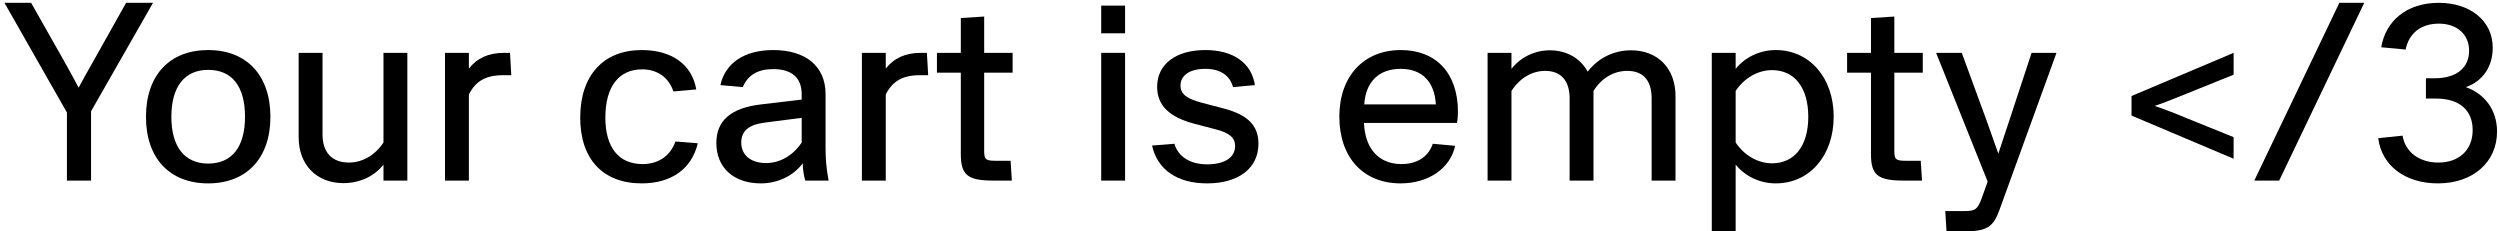
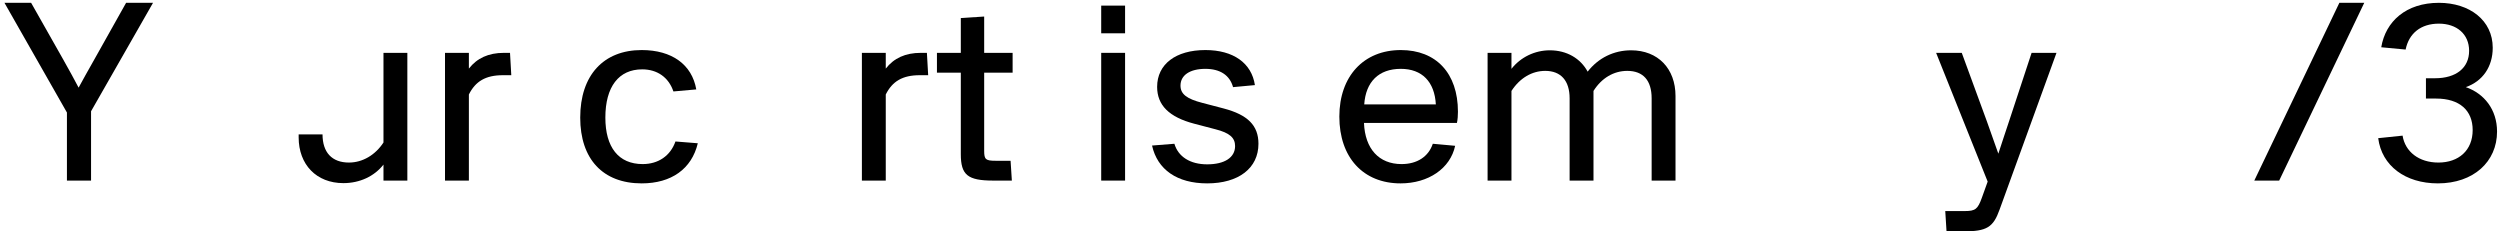
<svg xmlns="http://www.w3.org/2000/svg" width="443" height="41" viewBox="0 0 443 41" fill="none">
  <path d="M425.737 24.035L421.417 24.485C422.047 29.39 426.232 32.495 431.992 32.495C438.292 32.495 442.477 28.67 442.477 23.315C442.477 19.4 440.182 16.565 436.942 15.44C439.912 14.405 441.712 11.84 441.712 8.465C441.712 3.605 437.617 0.5 432.172 0.5C426.367 0.5 422.722 3.785 421.957 8.375L426.277 8.78C426.862 5.9 428.977 4.19 432.172 4.19C435.322 4.19 437.527 6.035 437.527 9.005C437.527 12.02 435.232 13.865 431.497 13.865H429.877V17.465H431.677C435.862 17.465 438.157 19.58 438.157 23.045C438.157 26.645 435.682 28.805 432.082 28.805C428.617 28.805 426.187 26.87 425.737 24.035Z" fill="black" />
  <path d="M414.536 0.5L399.461 32H403.871L418.946 0.5H414.536Z" fill="black" />
-   <path d="M377.705 17.015V20.48L395.795 28.13V24.305L387.785 21.065C385.085 19.94 383.285 19.265 381.8 18.77C383.735 18.14 385.715 17.285 387.65 16.52L395.795 13.235V9.365L377.705 17.015Z" fill="black" />
  <path d="M344.925 41H347.895C352.08 41 353.205 40.28 354.33 37.13L364.41 9.365H360L356.04 21.38C355.41 23.315 354.735 25.25 354.105 27.23L352.08 21.515L347.625 9.365H343.08L352.215 32.18L351.18 35.06C350.46 37.04 350.055 37.4 348.165 37.4H344.7L344.925 41Z" fill="black" />
-   <path d="M327.306 12.875H331.536V27.32C331.536 31.01 332.751 32 337.296 32H340.581L340.356 28.49H337.746C335.946 28.49 335.676 28.265 335.676 26.735V12.875H340.716V9.365H335.676V2.93L331.536 3.2V9.365H327.306V12.875Z" fill="black" />
-   <path d="M314.668 32.495C320.653 32.495 324.928 27.59 324.928 20.66C324.928 13.775 320.653 8.87 314.668 8.87C311.833 8.87 309.223 10.13 307.558 12.2V9.365H303.328V41H307.558V29.165C309.223 31.235 311.833 32.495 314.668 32.495ZM307.558 25.25V16.115C309.043 13.865 311.473 12.425 313.993 12.425C317.998 12.425 320.428 15.53 320.428 20.705C320.428 25.835 317.998 28.94 313.993 28.94C311.473 28.94 309.043 27.5 307.558 25.25Z" fill="black" />
  <path d="M292.671 17.42V32H296.901V17.015C296.901 12.155 293.796 8.915 289.026 8.915C285.966 8.915 283.221 10.265 281.331 12.695C280.071 10.355 277.641 8.915 274.626 8.915C271.971 8.915 269.451 10.13 267.831 12.2V9.365H263.601V32H267.831V16.115C269.316 13.82 271.476 12.56 273.816 12.56C276.606 12.56 278.136 14.315 278.136 17.42V32H282.366V16.115C283.806 13.82 285.966 12.56 288.351 12.56C291.186 12.56 292.671 14.27 292.671 17.42Z" fill="black" />
  <path d="M237.332 20.66C237.332 27.905 241.562 32.495 248.177 32.495C253.127 32.495 256.997 29.84 257.852 25.835L253.892 25.475C253.127 27.77 251.102 29.075 248.357 29.075C244.352 29.075 241.877 26.375 241.697 21.785H258.167C258.302 21.2 258.347 20.435 258.347 19.805C258.347 12.965 254.477 8.87 248.222 8.87C241.652 8.87 237.332 13.505 237.332 20.66ZM241.742 18.5C242.012 14.495 244.307 12.2 248.222 12.2C252.002 12.2 254.207 14.495 254.432 18.5H241.742Z" fill="black" />
  <path d="M222.998 25.475C222.998 22.235 221.108 20.345 216.833 19.22L213.053 18.23C210.263 17.51 209.183 16.655 209.183 15.17C209.183 13.325 210.848 12.2 213.593 12.2C216.203 12.2 217.913 13.325 218.498 15.44L222.368 15.08C221.783 11.165 218.543 8.87 213.593 8.87C208.328 8.87 205.043 11.39 205.043 15.395C205.043 18.635 207.158 20.75 211.613 21.92L215.393 22.91C217.868 23.54 218.858 24.395 218.858 25.88C218.858 27.905 217.013 29.12 213.908 29.12C210.893 29.12 208.778 27.77 208.103 25.475L204.143 25.79C205.088 30.065 208.598 32.495 213.908 32.495C219.488 32.495 222.998 29.795 222.998 25.475Z" fill="black" />
  <path d="M195.134 32H199.364V9.365H195.134V32ZM195.134 5.9H199.364V0.995H195.134V5.9Z" fill="black" />
  <path d="M166.026 12.875H170.256V27.32C170.256 31.01 171.471 32 176.016 32H179.301L179.076 28.49H176.466C174.666 28.49 174.396 28.265 174.396 26.735V12.875H179.436V9.365H174.396V2.93L170.256 3.2V9.365H166.026V12.875Z" fill="black" />
  <path d="M156.957 9.365H152.727V32H156.957V16.745C158.127 14.405 159.927 13.325 162.987 13.325H164.472L164.247 9.365H163.167C160.422 9.365 158.397 10.31 156.957 12.155V9.365Z" fill="black" />
-   <path d="M142.688 32H146.828C146.378 29.57 146.288 27.95 146.288 26.06V16.655C146.288 11.795 142.823 8.87 137.018 8.87C131.978 8.87 128.513 11.12 127.658 15.08L131.618 15.44C132.518 13.28 134.318 12.245 137.018 12.245C140.303 12.245 142.058 13.775 142.058 16.7V17.645L134.858 18.5C129.503 19.13 126.938 21.38 126.938 25.34C126.938 29.705 129.998 32.495 134.813 32.495C137.783 32.495 140.573 31.19 142.238 28.94C142.283 30.11 142.418 31.055 142.688 32ZM131.348 25.25C131.348 23.225 132.698 22.1 135.398 21.74L142.058 20.885V25.25C140.528 27.59 138.143 28.895 135.758 28.895C133.058 28.895 131.348 27.5 131.348 25.25Z" fill="black" />
  <path d="M119.33 16.205L123.38 15.845C122.615 11.435 119.06 8.87 113.705 8.87C106.955 8.87 102.815 13.325 102.815 20.84C102.815 28.175 106.82 32.495 113.705 32.495C118.97 32.495 122.57 29.93 123.65 25.385L119.69 25.07C118.79 27.635 116.63 29.075 113.885 29.075C109.61 29.075 107.27 26.105 107.27 20.84C107.27 15.35 109.655 12.29 113.795 12.29C116.45 12.29 118.475 13.685 119.33 16.205Z" fill="black" />
  <path d="M83.085 9.365H78.855V32H83.085V16.745C84.255 14.405 86.055 13.325 89.115 13.325H90.6L90.375 9.365H89.295C86.55 9.365 84.525 10.31 83.085 12.155V9.365Z" fill="black" />
-   <path d="M60.842 32.45C63.767 32.45 66.332 31.235 67.952 29.165V32H72.182V9.365H67.952V25.25C66.512 27.455 64.262 28.805 61.832 28.805C58.817 28.805 57.152 27.005 57.152 23.81V9.365H52.922V24.35C52.922 29.165 56.072 32.45 60.842 32.45Z" fill="black" />
-   <path d="M36.892 32.495C43.732 32.495 47.917 27.995 47.917 20.705C47.917 13.37 43.732 8.87 36.892 8.87C30.052 8.87 25.867 13.325 25.867 20.705C25.867 28.04 30.052 32.495 36.892 32.495ZM30.367 20.705C30.367 15.35 32.707 12.38 36.892 12.38C41.122 12.38 43.417 15.305 43.417 20.705C43.417 26.06 41.077 28.985 36.892 28.985C32.707 28.985 30.367 26.015 30.367 20.705Z" fill="black" />
+   <path d="M60.842 32.45C63.767 32.45 66.332 31.235 67.952 29.165V32H72.182V9.365H67.952V25.25C66.512 27.455 64.262 28.805 61.832 28.805C58.817 28.805 57.152 27.005 57.152 23.81H52.922V24.35C52.922 29.165 56.072 32.45 60.842 32.45Z" fill="black" />
  <path d="M0.79 0.5L11.86 19.94V32H16.135V19.715L27.115 0.5H22.345L16.765 10.445C15.55 12.56 14.65 14.225 13.93 15.53C13.165 14.045 12.175 12.29 11.095 10.355L5.515 0.5H0.79Z" fill="black" />
</svg>